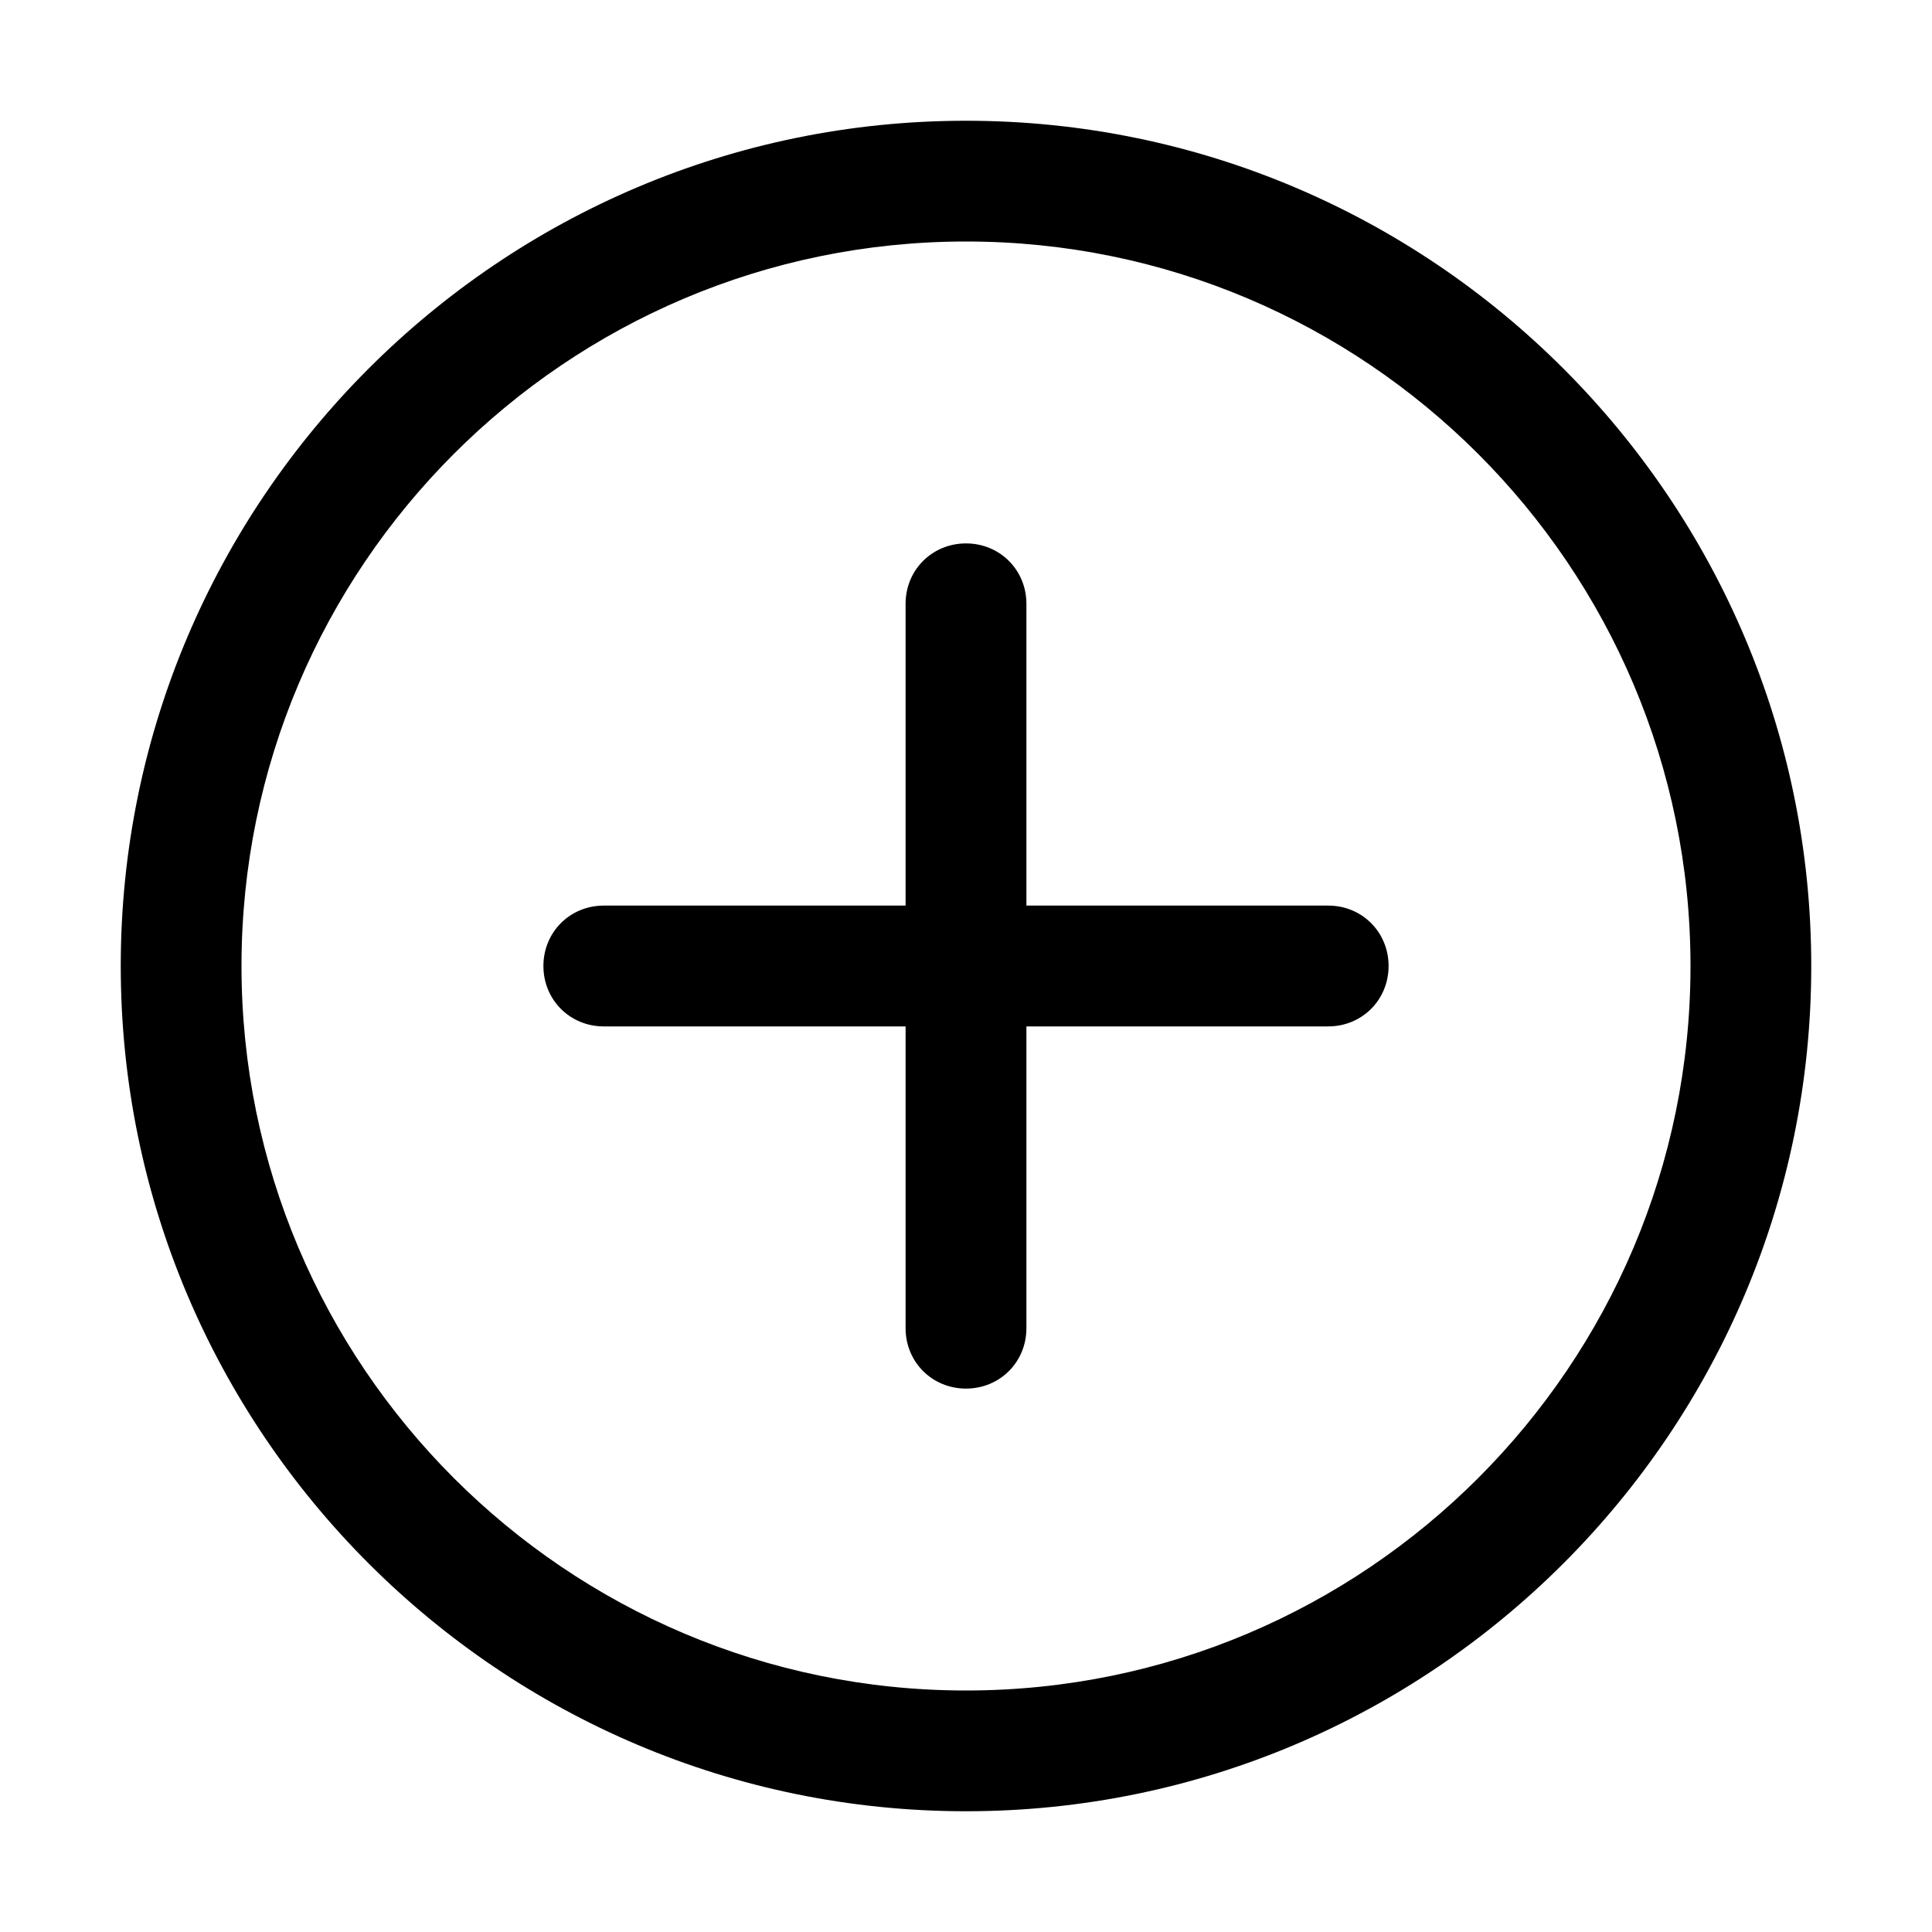
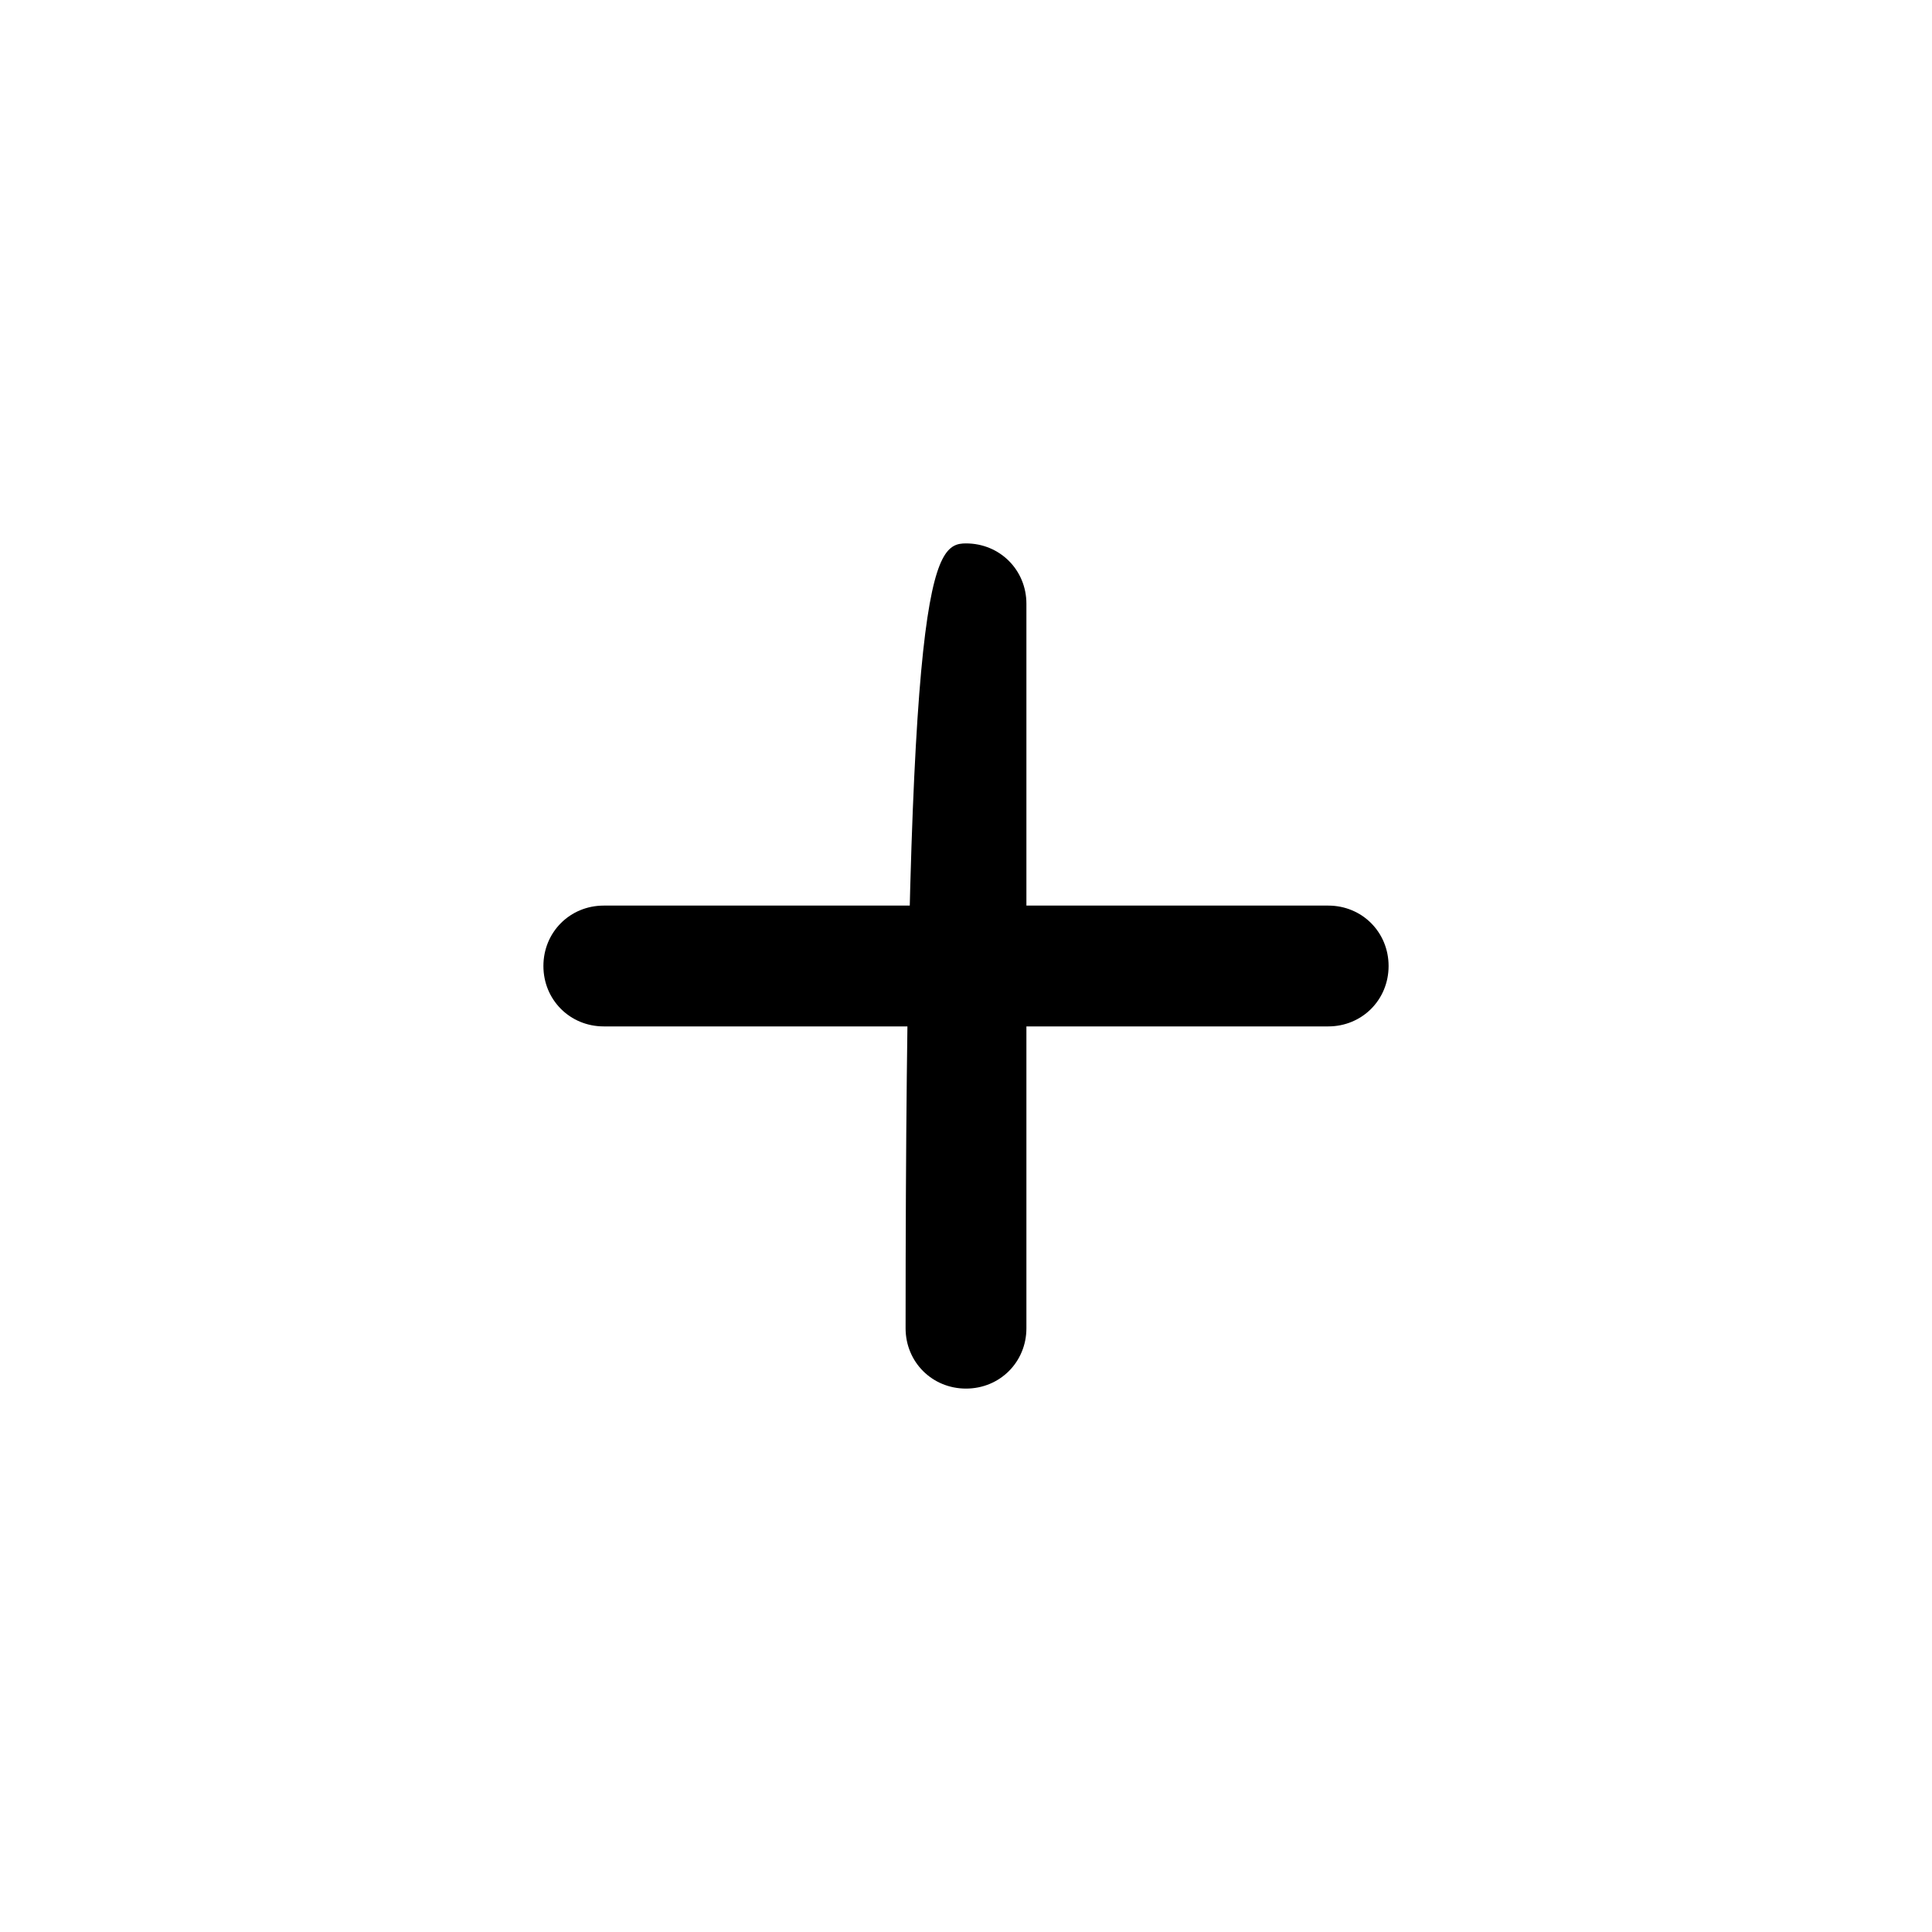
<svg xmlns="http://www.w3.org/2000/svg" width="30" height="30" viewBox="0 0 30 30" fill="none">
-   <path d="M15 28.125C7.763 28.125 1.875 22.238 1.875 15C1.875 7.763 7.763 1.875 15 1.875C22.238 1.875 28.125 7.763 28.125 15C28.125 22.238 22.238 28.125 15 28.125ZM15 3.75C8.794 3.75 3.75 8.794 3.75 15C3.75 21.206 8.794 26.25 15 26.25C21.206 26.25 26.25 21.206 26.25 15C26.25 8.794 21.206 3.75 15 3.75Z" fill="black" />
-   <path d="M15 21.562C14.475 21.562 14.062 21.15 14.062 20.625V9.375C14.062 8.85 14.475 8.438 15 8.438C15.525 8.438 15.938 8.85 15.938 9.375V20.625C15.938 21.15 15.525 21.562 15 21.562Z" fill="black" />
+   <path d="M15 21.562C14.475 21.562 14.062 21.15 14.062 20.625C14.062 8.85 14.475 8.438 15 8.438C15.525 8.438 15.938 8.85 15.938 9.375V20.625C15.938 21.15 15.525 21.562 15 21.562Z" fill="black" />
  <path d="M20.625 15.938H9.375C8.85 15.938 8.438 15.525 8.438 15C8.438 14.475 8.85 14.062 9.375 14.062H20.625C21.15 14.062 21.562 14.475 21.562 15C21.562 15.525 21.15 15.938 20.625 15.938Z" fill="black" />
</svg>